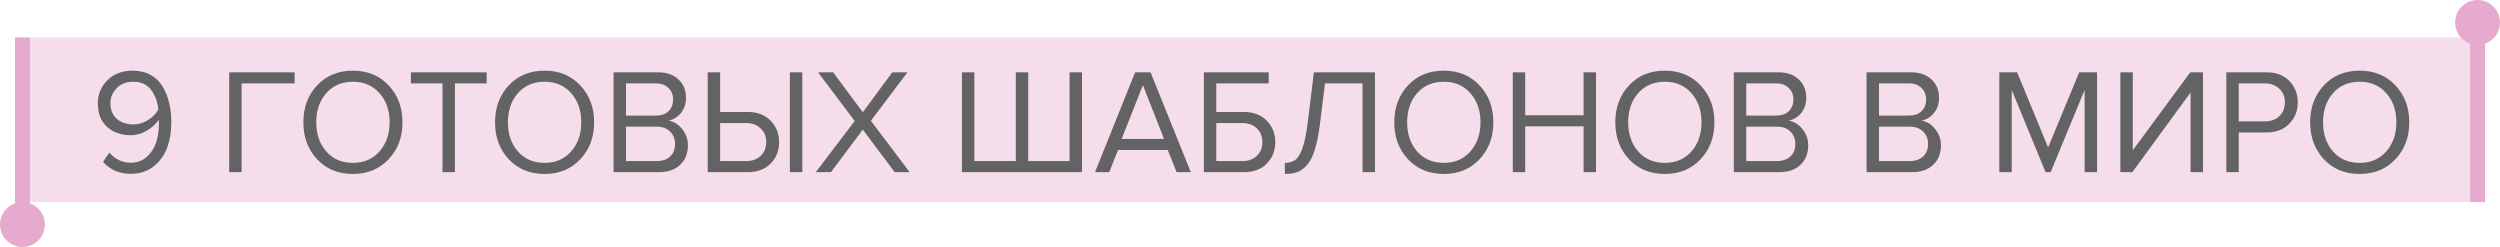
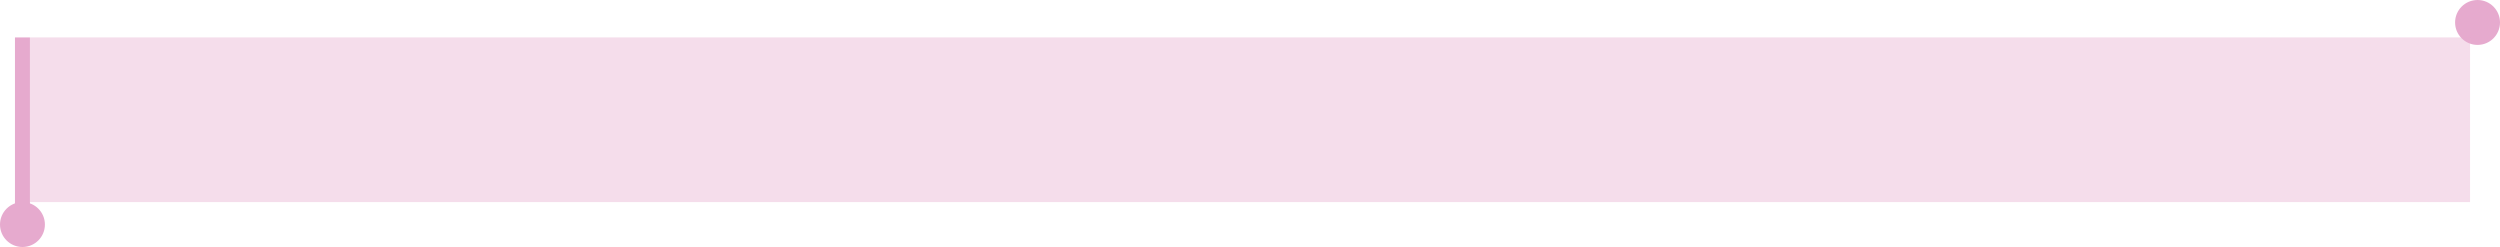
<svg xmlns="http://www.w3.org/2000/svg" width="334" height="33" viewBox="0 0 334 33" fill="none">
-   <rect x="330" y="4" width="2" height="23" fill="#E6AACE" />
  <rect x="2" y="5" width="2" height="24" fill="#E6AACE" />
  <circle cx="331" cy="3" r="3" fill="#E6AACE" />
  <circle cx="3" cy="30" r="3" fill="#E6AACE" />
  <rect opacity="0.4" x="4" y="5" width="326" height="22" fill="#E6AACE" />
-   <path d="M17.47 23.22C15.937 23.22 14.703 22.687 13.77 21.62L14.61 20.38C15.383 21.287 16.337 21.74 17.47 21.74C18.323 21.74 19.043 21.473 19.63 20.94C20.216 20.407 20.63 19.76 20.87 19C21.11 18.24 21.23 17.413 21.23 16.52C21.23 16.28 21.223 16.1 21.21 15.98C20.877 16.513 20.363 16.993 19.67 17.42C18.977 17.847 18.236 18.06 17.45 18.06C16.183 18.06 15.136 17.693 14.31 16.96C13.483 16.213 13.07 15.16 13.07 13.8C13.07 12.6 13.496 11.573 14.35 10.72C15.203 9.867 16.33 9.44 17.73 9.44C18.637 9.44 19.43 9.627 20.11 10C20.79 10.373 21.323 10.887 21.71 11.54C22.11 12.193 22.403 12.92 22.59 13.72C22.79 14.52 22.89 15.393 22.89 16.34C22.89 17.593 22.703 18.727 22.33 19.74C21.956 20.74 21.35 21.573 20.51 22.24C19.683 22.893 18.67 23.22 17.47 23.22ZM17.83 16.62C18.483 16.62 19.11 16.44 19.71 16.08C20.323 15.72 20.803 15.24 21.15 14.64C21.07 13.653 20.756 12.787 20.21 12.04C19.663 11.293 18.863 10.92 17.81 10.92C16.863 10.92 16.116 11.213 15.57 11.8C15.023 12.387 14.75 13.033 14.75 13.74C14.75 14.673 15.037 15.387 15.61 15.88C16.183 16.373 16.923 16.62 17.83 16.62ZM32.282 23H30.622V9.66H39.362V11.14H32.282V23ZM47.152 23.24C45.192 23.24 43.598 22.587 42.372 21.28C41.145 19.973 40.532 18.327 40.532 16.34C40.532 14.353 41.145 12.707 42.372 11.4C43.598 10.093 45.192 9.44 47.152 9.44C49.098 9.44 50.685 10.093 51.912 11.4C53.152 12.707 53.772 14.353 53.772 16.34C53.772 18.327 53.152 19.973 51.912 21.28C50.685 22.587 49.098 23.24 47.152 23.24ZM47.152 21.76C48.618 21.76 49.798 21.253 50.692 20.24C51.598 19.213 52.052 17.913 52.052 16.34C52.052 14.753 51.598 13.453 50.692 12.44C49.798 11.427 48.618 10.92 47.152 10.92C45.672 10.92 44.485 11.427 43.592 12.44C42.698 13.453 42.252 14.753 42.252 16.34C42.252 17.913 42.698 19.213 43.592 20.24C44.485 21.253 45.672 21.76 47.152 21.76ZM60.778 23H59.118V11.14H54.898V9.66H65.018V11.14H60.778V23ZM72.757 23.24C70.797 23.24 69.204 22.587 67.977 21.28C66.751 19.973 66.137 18.327 66.137 16.34C66.137 14.353 66.751 12.707 67.977 11.4C69.204 10.093 70.797 9.44 72.757 9.44C74.704 9.44 76.29 10.093 77.517 11.4C78.757 12.707 79.377 14.353 79.377 16.34C79.377 18.327 78.757 19.973 77.517 21.28C76.29 22.587 74.704 23.24 72.757 23.24ZM72.757 21.76C74.224 21.76 75.404 21.253 76.297 20.24C77.204 19.213 77.657 17.913 77.657 16.34C77.657 14.753 77.204 13.453 76.297 12.44C75.404 11.427 74.224 10.92 72.757 10.92C71.277 10.92 70.091 11.427 69.197 12.44C68.304 13.453 67.857 14.753 67.857 16.34C67.857 17.913 68.304 19.213 69.197 20.24C70.091 21.253 71.277 21.76 72.757 21.76ZM88.05 23H81.97V9.66H87.91C89.057 9.66 89.963 9.973 90.63 10.6C91.31 11.227 91.65 12.047 91.65 13.06C91.65 13.86 91.424 14.54 90.97 15.1C90.517 15.647 89.963 15.987 89.31 16.12C90.017 16.227 90.624 16.6 91.13 17.24C91.65 17.88 91.91 18.6 91.91 19.4C91.91 20.48 91.564 21.353 90.87 22.02C90.19 22.673 89.25 23 88.05 23ZM87.63 15.44C88.364 15.44 88.93 15.24 89.33 14.84C89.73 14.44 89.93 13.927 89.93 13.3C89.93 12.673 89.724 12.16 89.31 11.76C88.91 11.347 88.35 11.14 87.63 11.14H83.63V15.44H87.63ZM87.71 21.52C88.484 21.52 89.09 21.313 89.53 20.9C89.97 20.487 90.19 19.927 90.19 19.22C90.19 18.567 89.97 18.02 89.53 17.58C89.103 17.14 88.497 16.92 87.71 16.92H83.63V21.52H87.71ZM94.548 9.66H96.208V14.96H99.908C101.188 14.96 102.202 15.347 102.948 16.12C103.708 16.893 104.088 17.847 104.088 18.98C104.088 20.113 103.715 21.067 102.968 21.84C102.222 22.613 101.202 23 99.908 23H94.548V9.66ZM99.708 16.44H96.208V21.52H99.708C100.495 21.52 101.135 21.287 101.628 20.82C102.122 20.34 102.368 19.727 102.368 18.98C102.368 18.233 102.122 17.627 101.628 17.16C101.135 16.68 100.495 16.44 99.708 16.44ZM107.188 23H105.528V9.66H107.188V23ZM121.53 23H119.53L115.27 17.32L111.01 23H108.99L114.19 16.16L109.29 9.66H111.31L115.27 15L119.21 9.66H121.23L116.35 16.14L121.53 23ZM142.893 9.66H144.553V23H128.513V9.66H130.173V21.52H135.713V9.66H137.373V21.52H142.893V9.66ZM159.093 23H157.193L156.013 20.04H149.373L148.193 23H146.293L151.653 9.66H153.713L159.093 23ZM155.513 18.56L152.693 11.38L149.853 18.56H155.513ZM160.837 9.66H169.497V11.14H162.497V14.96H166.197C167.477 14.96 168.491 15.347 169.237 16.12C169.997 16.893 170.377 17.847 170.377 18.98C170.377 20.113 170.004 21.067 169.257 21.84C168.511 22.613 167.491 23 166.197 23H160.837V9.66ZM165.997 16.44H162.497V21.52H165.997C166.784 21.52 167.424 21.287 167.917 20.82C168.411 20.34 168.657 19.727 168.657 18.98C168.657 18.233 168.411 17.627 167.917 17.16C167.424 16.68 166.784 16.44 165.997 16.44ZM171.656 23.24V21.76C172.229 21.76 172.696 21.627 173.056 21.36C173.416 21.093 173.736 20.567 174.016 19.78C174.296 18.98 174.529 17.84 174.716 16.36L175.536 9.66H183.696V23H182.036V11.14H177.016L176.356 16.48C176.182 17.907 175.949 19.08 175.656 20C175.376 20.92 175.022 21.613 174.596 22.08C174.182 22.533 173.749 22.84 173.296 23C172.856 23.16 172.309 23.24 171.656 23.24ZM192.894 23.24C190.934 23.24 189.341 22.587 188.114 21.28C186.887 19.973 186.274 18.327 186.274 16.34C186.274 14.353 186.887 12.707 188.114 11.4C189.341 10.093 190.934 9.44 192.894 9.44C194.841 9.44 196.427 10.093 197.654 11.4C198.894 12.707 199.514 14.353 199.514 16.34C199.514 18.327 198.894 19.973 197.654 21.28C196.427 22.587 194.841 23.24 192.894 23.24ZM192.894 21.76C194.361 21.76 195.541 21.253 196.434 20.24C197.341 19.213 197.794 17.913 197.794 16.34C197.794 14.753 197.341 13.453 196.434 12.44C195.541 11.427 194.361 10.92 192.894 10.92C191.414 10.92 190.227 11.427 189.334 12.44C188.441 13.453 187.994 14.753 187.994 16.34C187.994 17.913 188.441 19.213 189.334 20.24C190.227 21.253 191.414 21.76 192.894 21.76ZM213.227 23H211.567V16.88H203.767V23H202.107V9.66H203.767V15.4H211.567V9.66H213.227V23ZM222.425 23.24C220.465 23.24 218.872 22.587 217.645 21.28C216.418 19.973 215.805 18.327 215.805 16.34C215.805 14.353 216.418 12.707 217.645 11.4C218.872 10.093 220.465 9.44 222.425 9.44C224.372 9.44 225.958 10.093 227.185 11.4C228.425 12.707 229.045 14.353 229.045 16.34C229.045 18.327 228.425 19.973 227.185 21.28C225.958 22.587 224.372 23.24 222.425 23.24ZM222.425 21.76C223.892 21.76 225.072 21.253 225.965 20.24C226.872 19.213 227.325 17.913 227.325 16.34C227.325 14.753 226.872 13.453 225.965 12.44C225.072 11.427 223.892 10.92 222.425 10.92C220.945 10.92 219.758 11.427 218.865 12.44C217.972 13.453 217.525 14.753 217.525 16.34C217.525 17.913 217.972 19.213 218.865 20.24C219.758 21.253 220.945 21.76 222.425 21.76ZM237.718 23H231.638V9.66H237.578C238.725 9.66 239.631 9.973 240.298 10.6C240.978 11.227 241.318 12.047 241.318 13.06C241.318 13.86 241.091 14.54 240.638 15.1C240.185 15.647 239.631 15.987 238.978 16.12C239.685 16.227 240.291 16.6 240.798 17.24C241.318 17.88 241.578 18.6 241.578 19.4C241.578 20.48 241.231 21.353 240.538 22.02C239.858 22.673 238.918 23 237.718 23ZM237.298 15.44C238.031 15.44 238.598 15.24 238.998 14.84C239.398 14.44 239.598 13.927 239.598 13.3C239.598 12.673 239.391 12.16 238.978 11.76C238.578 11.347 238.018 11.14 237.298 11.14H233.298V15.44H237.298ZM237.378 21.52C238.151 21.52 238.758 21.313 239.198 20.9C239.638 20.487 239.858 19.927 239.858 19.22C239.858 18.567 239.638 18.02 239.198 17.58C238.771 17.14 238.165 16.92 237.378 16.92H233.298V21.52H237.378ZM255.453 23H249.373V9.66H255.313C256.459 9.66 257.366 9.973 258.033 10.6C258.713 11.227 259.053 12.047 259.053 13.06C259.053 13.86 258.826 14.54 258.372 15.1C257.919 15.647 257.366 15.987 256.713 16.12C257.419 16.227 258.026 16.6 258.533 17.24C259.053 17.88 259.313 18.6 259.313 19.4C259.313 20.48 258.966 21.353 258.273 22.02C257.593 22.673 256.653 23 255.453 23ZM255.033 15.44C255.766 15.44 256.333 15.24 256.733 14.84C257.133 14.44 257.333 13.927 257.333 13.3C257.333 12.673 257.126 12.16 256.713 11.76C256.313 11.347 255.753 11.14 255.033 11.14H251.033V15.44H255.033ZM255.113 21.52C255.886 21.52 256.493 21.313 256.933 20.9C257.373 20.487 257.593 19.927 257.593 19.22C257.593 18.567 257.373 18.02 256.933 17.58C256.506 17.14 255.899 16.92 255.113 16.92H251.033V21.52H255.113ZM280.167 23H278.507V12.02L273.967 23H273.287L268.767 12.02V23H267.107V9.66H269.487L273.627 19.7L277.787 9.66H280.167V23ZM284.879 23H283.279V9.66H284.939V20.08L292.619 9.66H294.319V23H292.659V12.36L284.879 23ZM299.099 23H297.439V9.66H302.799C304.092 9.66 305.112 10.047 305.859 10.82C306.606 11.593 306.979 12.547 306.979 13.68C306.979 14.813 306.599 15.767 305.839 16.54C305.092 17.313 304.079 17.7 302.799 17.7H299.099V23ZM302.599 16.22C303.386 16.22 304.026 15.987 304.519 15.52C305.012 15.04 305.259 14.427 305.259 13.68C305.259 12.933 305.012 12.327 304.519 11.86C304.026 11.38 303.386 11.14 302.599 11.14H299.099V16.22H302.599ZM315.257 23.24C313.297 23.24 311.704 22.587 310.477 21.28C309.251 19.973 308.637 18.327 308.637 16.34C308.637 14.353 309.251 12.707 310.477 11.4C311.704 10.093 313.297 9.44 315.257 9.44C317.204 9.44 318.791 10.093 320.017 11.4C321.257 12.707 321.877 14.353 321.877 16.34C321.877 18.327 321.257 19.973 320.017 21.28C318.791 22.587 317.204 23.24 315.257 23.24ZM315.257 21.76C316.724 21.76 317.904 21.253 318.797 20.24C319.704 19.213 320.157 17.913 320.157 16.34C320.157 14.753 319.704 13.453 318.797 12.44C317.904 11.427 316.724 10.92 315.257 10.92C313.777 10.92 312.591 11.427 311.697 12.44C310.804 13.453 310.357 14.753 310.357 16.34C310.357 17.913 310.804 19.213 311.697 20.24C312.591 21.253 313.777 21.76 315.257 21.76Z" fill="#636363" />
</svg>